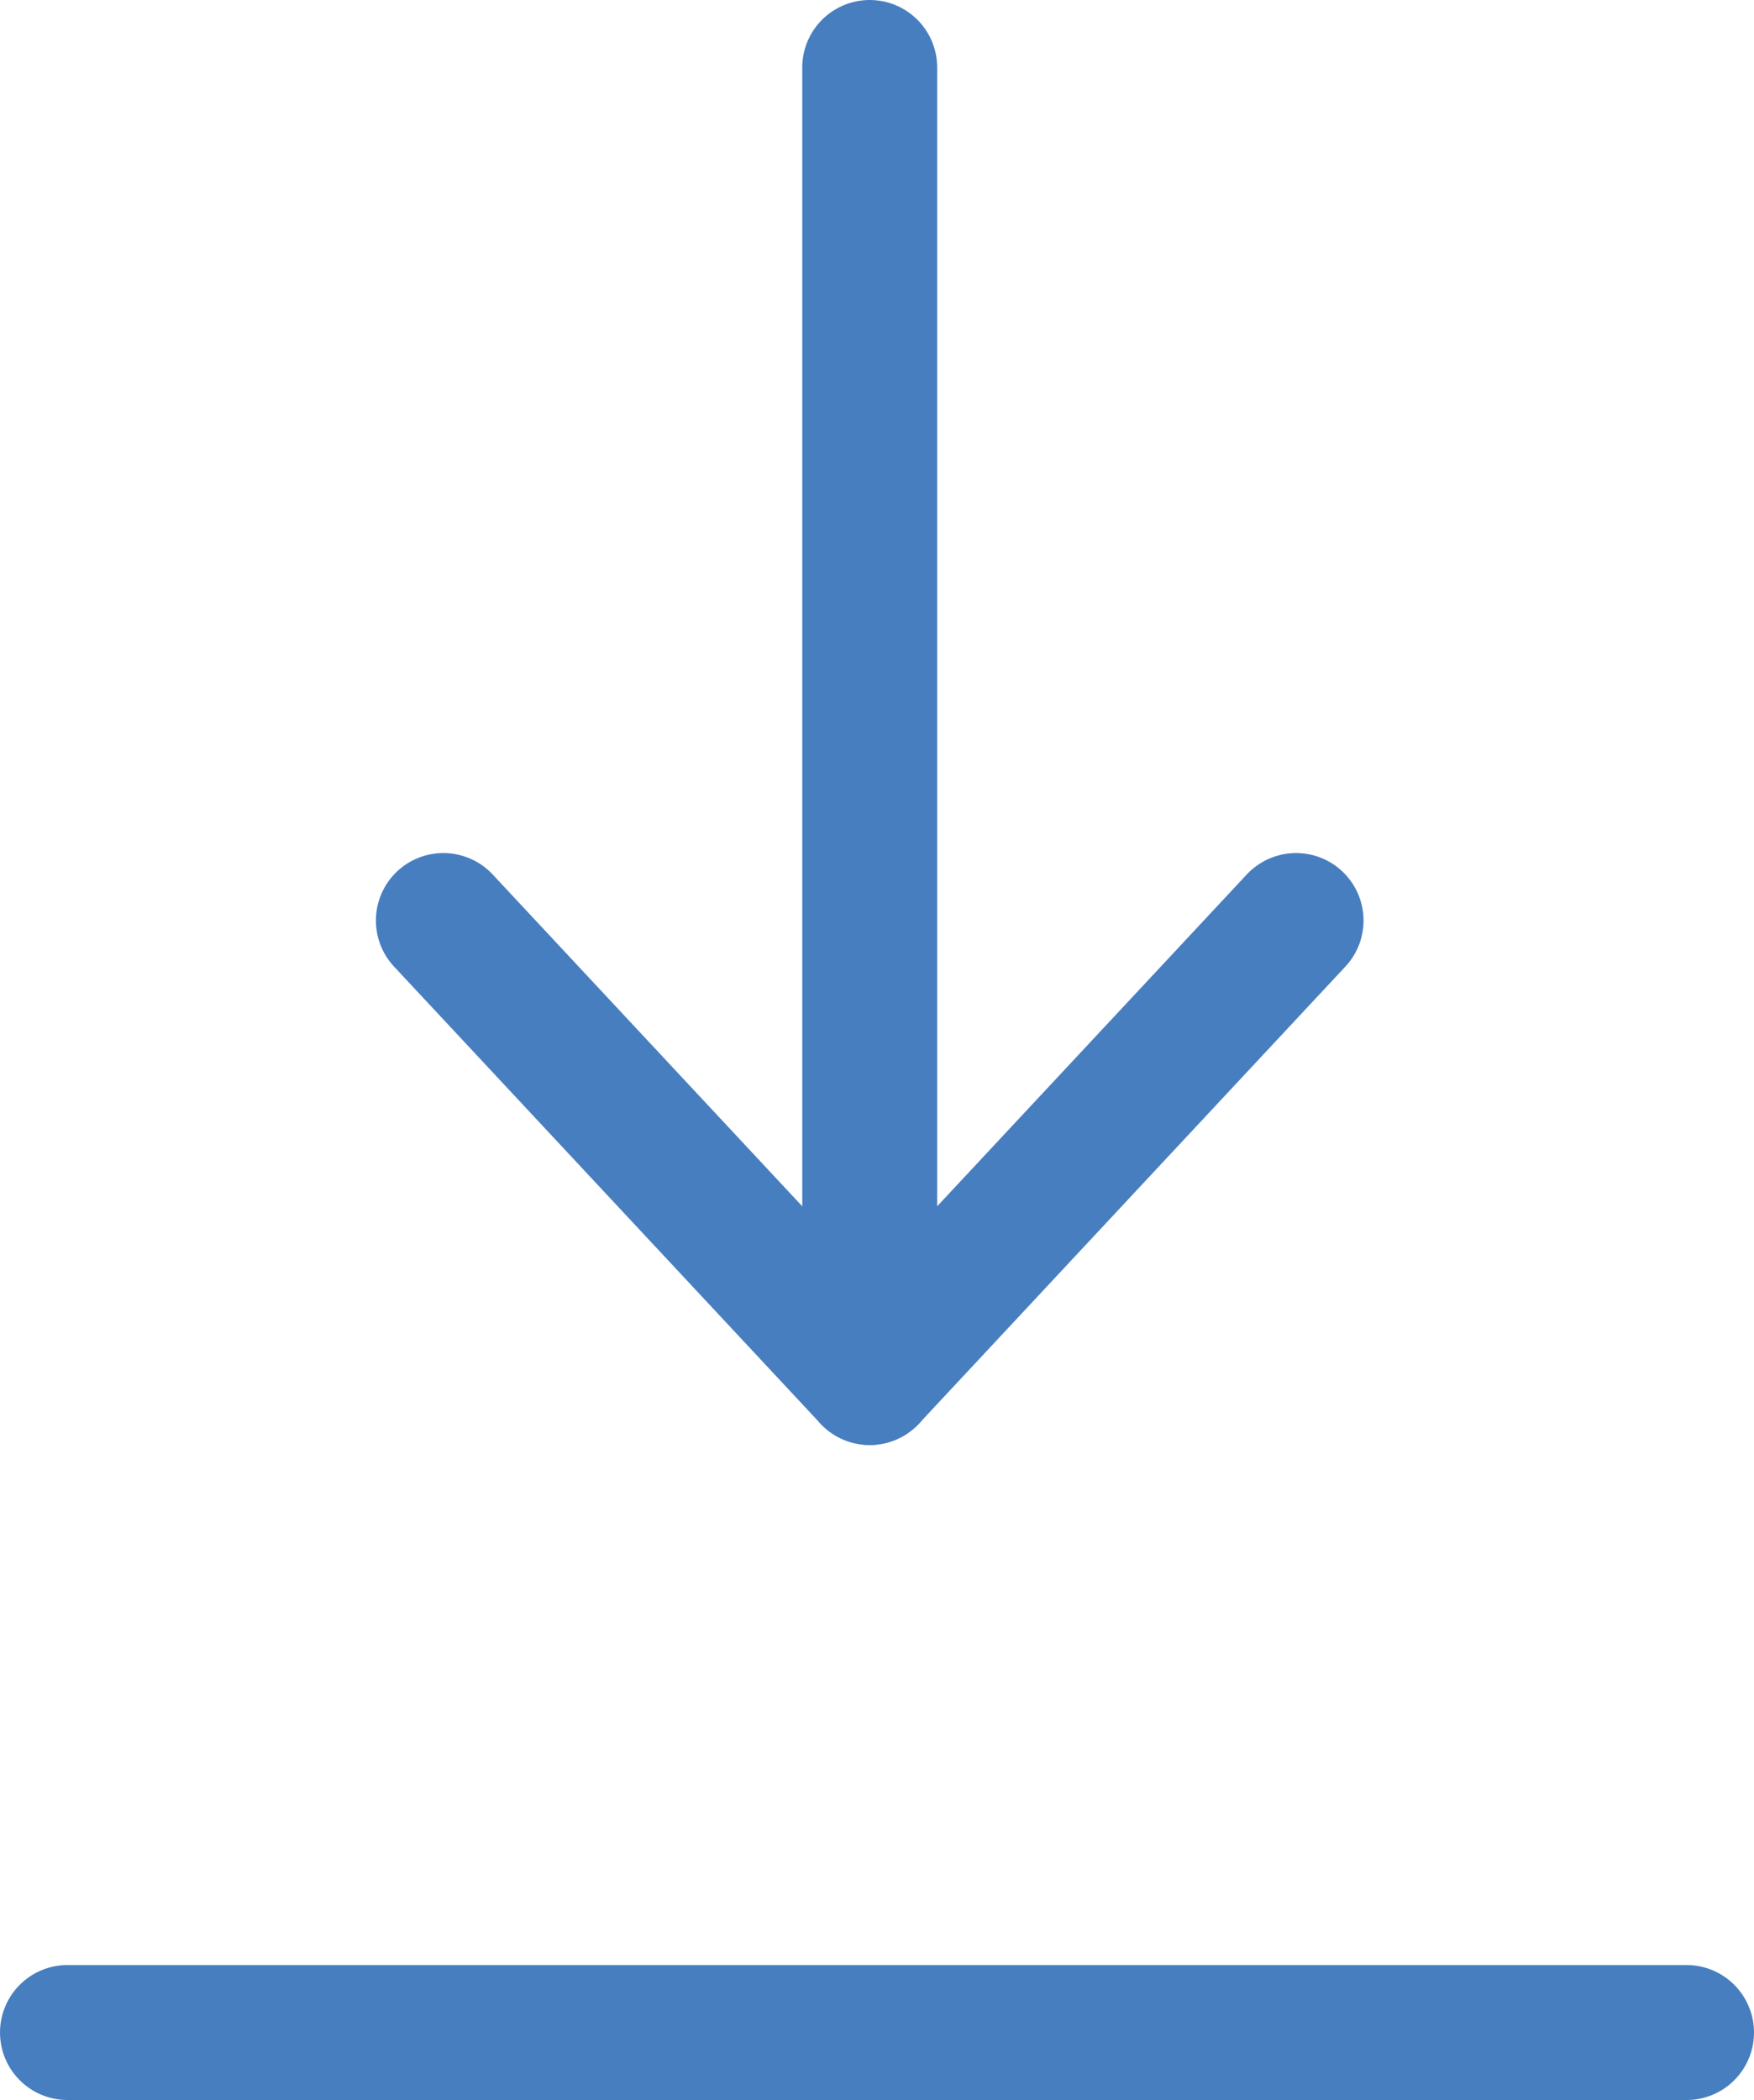
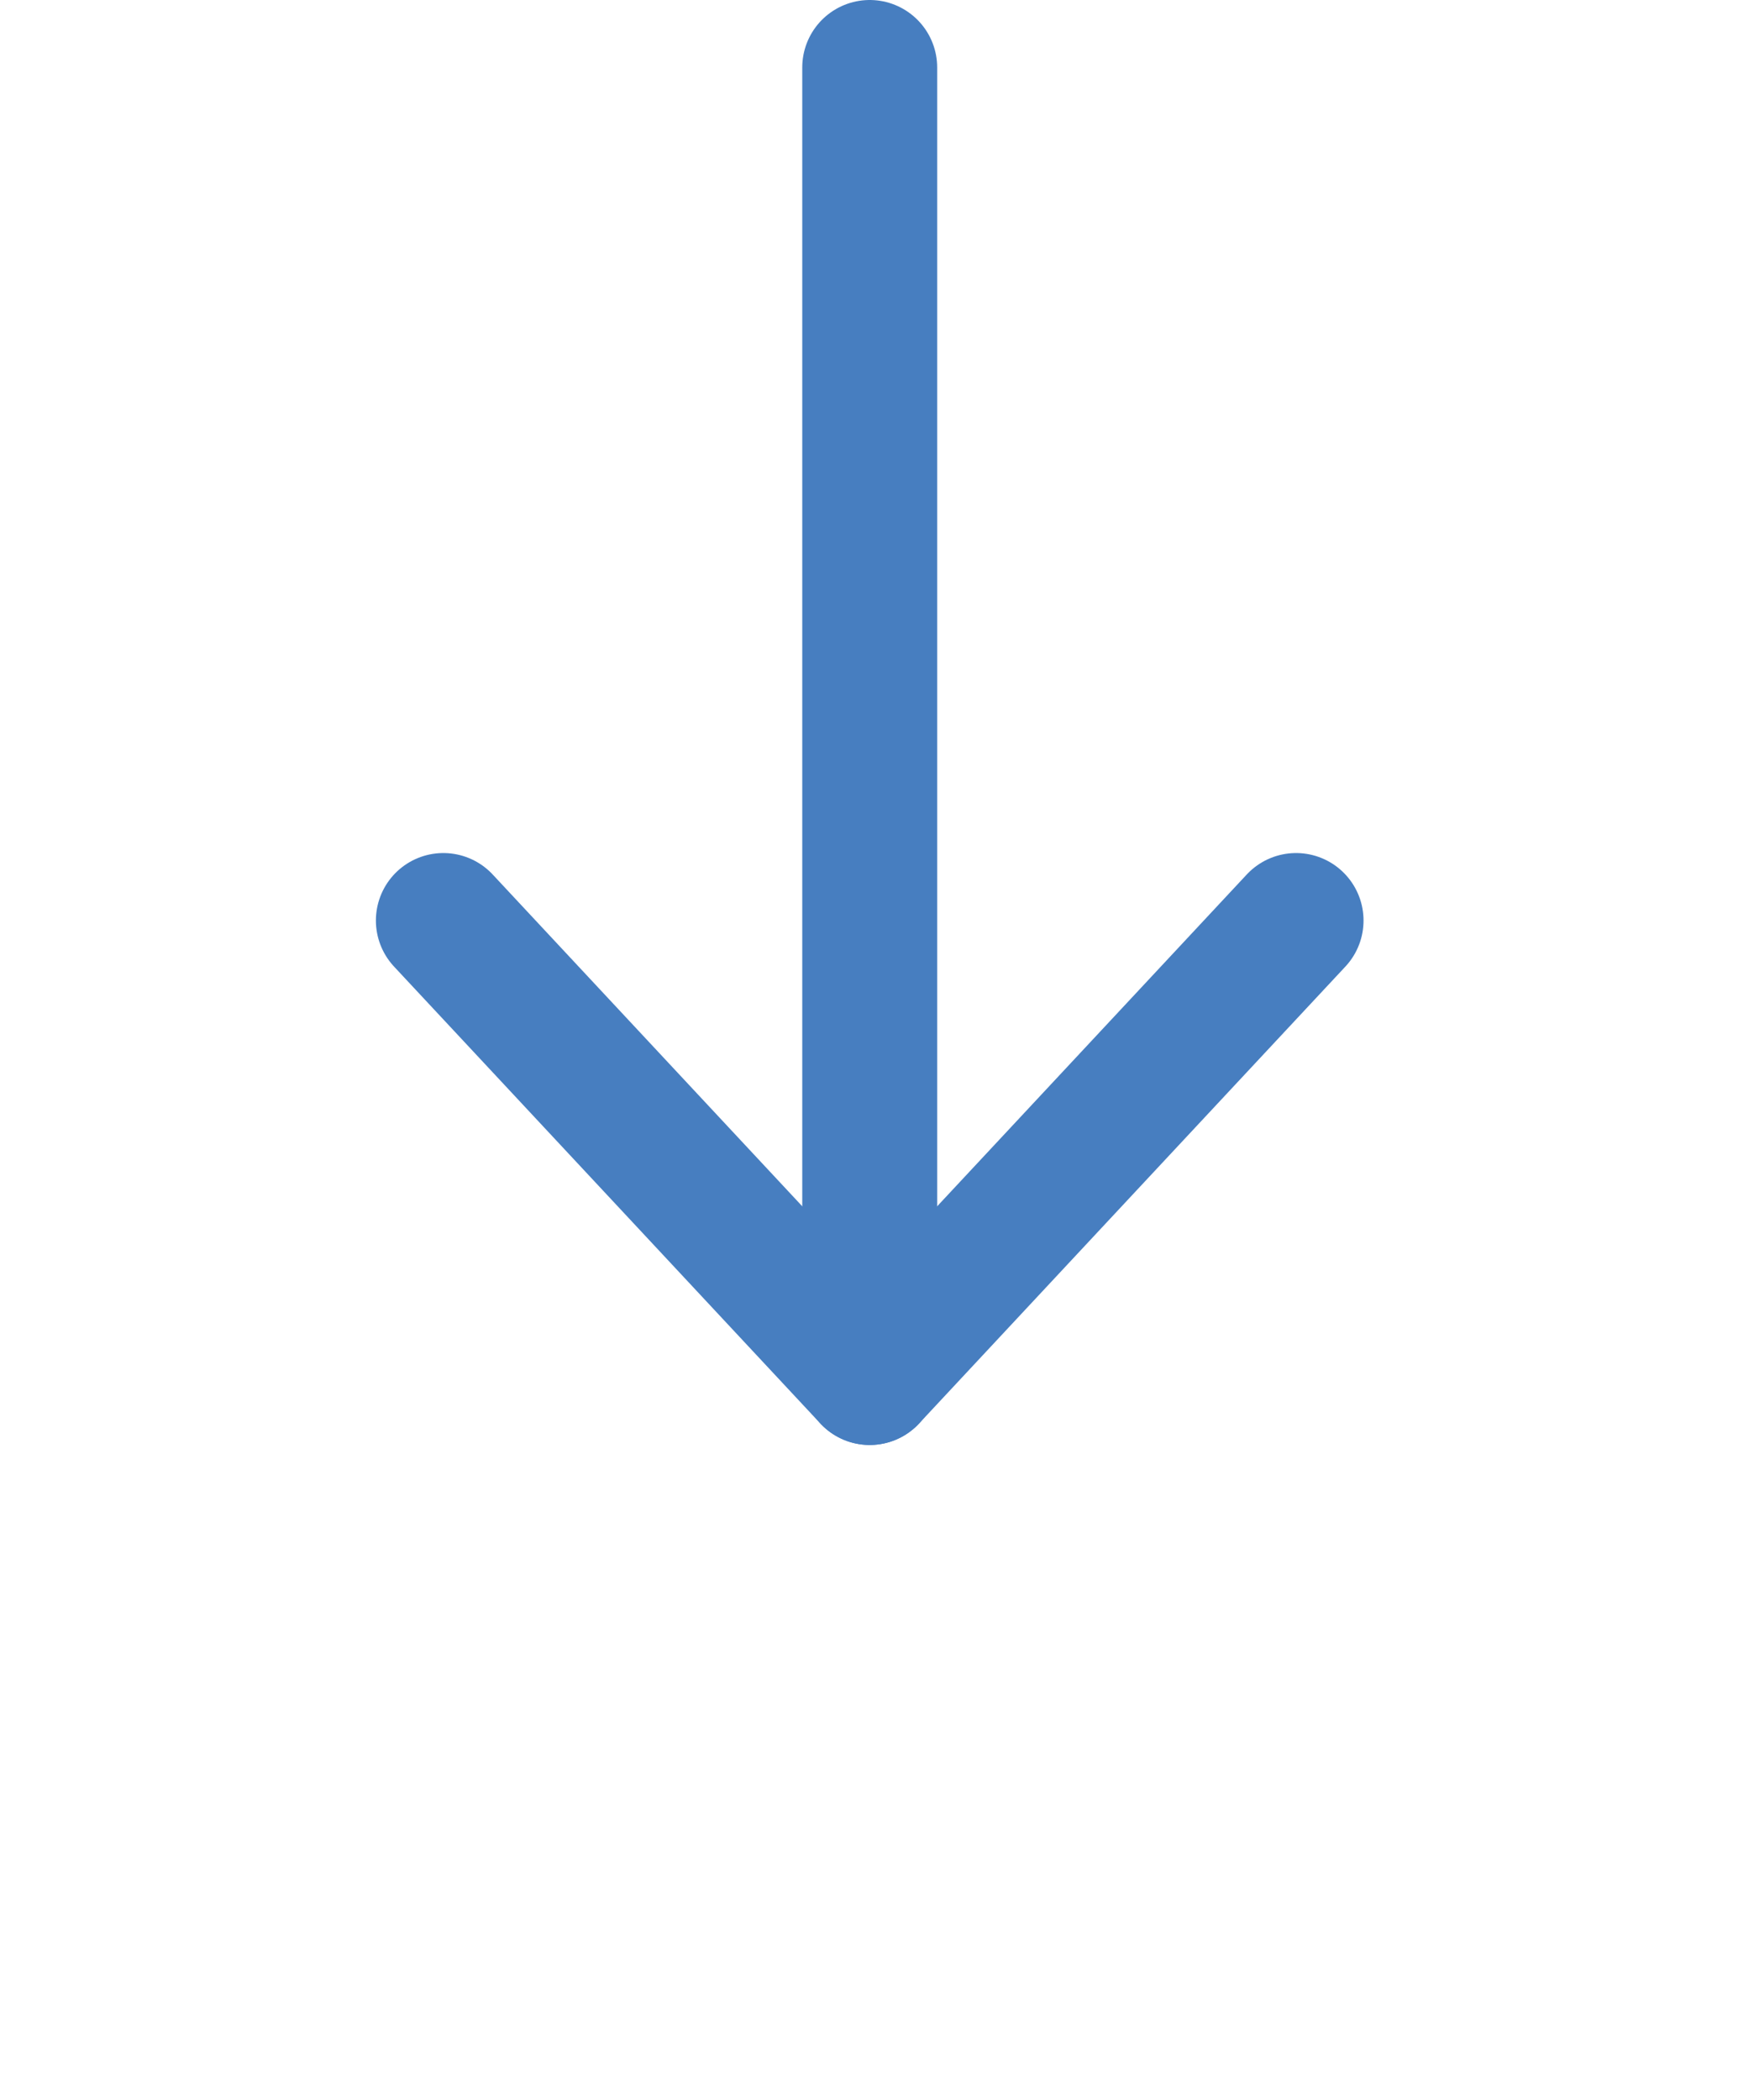
<svg xmlns="http://www.w3.org/2000/svg" width="26" height="31.117" viewBox="0 0 26 31.117">
  <g id="Group_9" data-name="Group 9" transform="translate(-296.717 -382.5)">
-     <line id="Line_2" data-name="Line 2" x1="24" transform="translate(297.717 412.617)" fill="none" stroke="#477EC0" stroke-linecap="round" stroke-miterlimit="10" stroke-width="2" />
    <g id="Group_8" data-name="Group 8" transform="translate(303.289 383.5)">
      <line id="Line_3" data-name="Line 3" y1="19.411" transform="translate(6.32)" fill="none" stroke="#477EC0" stroke-linecap="round" stroke-miterlimit="10" stroke-width="2" />
      <path id="Path_49" data-name="Path 49" d="M321.14,411.5l-6.32,6.771L308.5,411.5" transform="translate(-308.5 -398.86)" fill="none" stroke="#477EC0" stroke-linecap="round" stroke-linejoin="round" stroke-miterlimit="10" stroke-width="2" />
    </g>
  </g>
</svg>